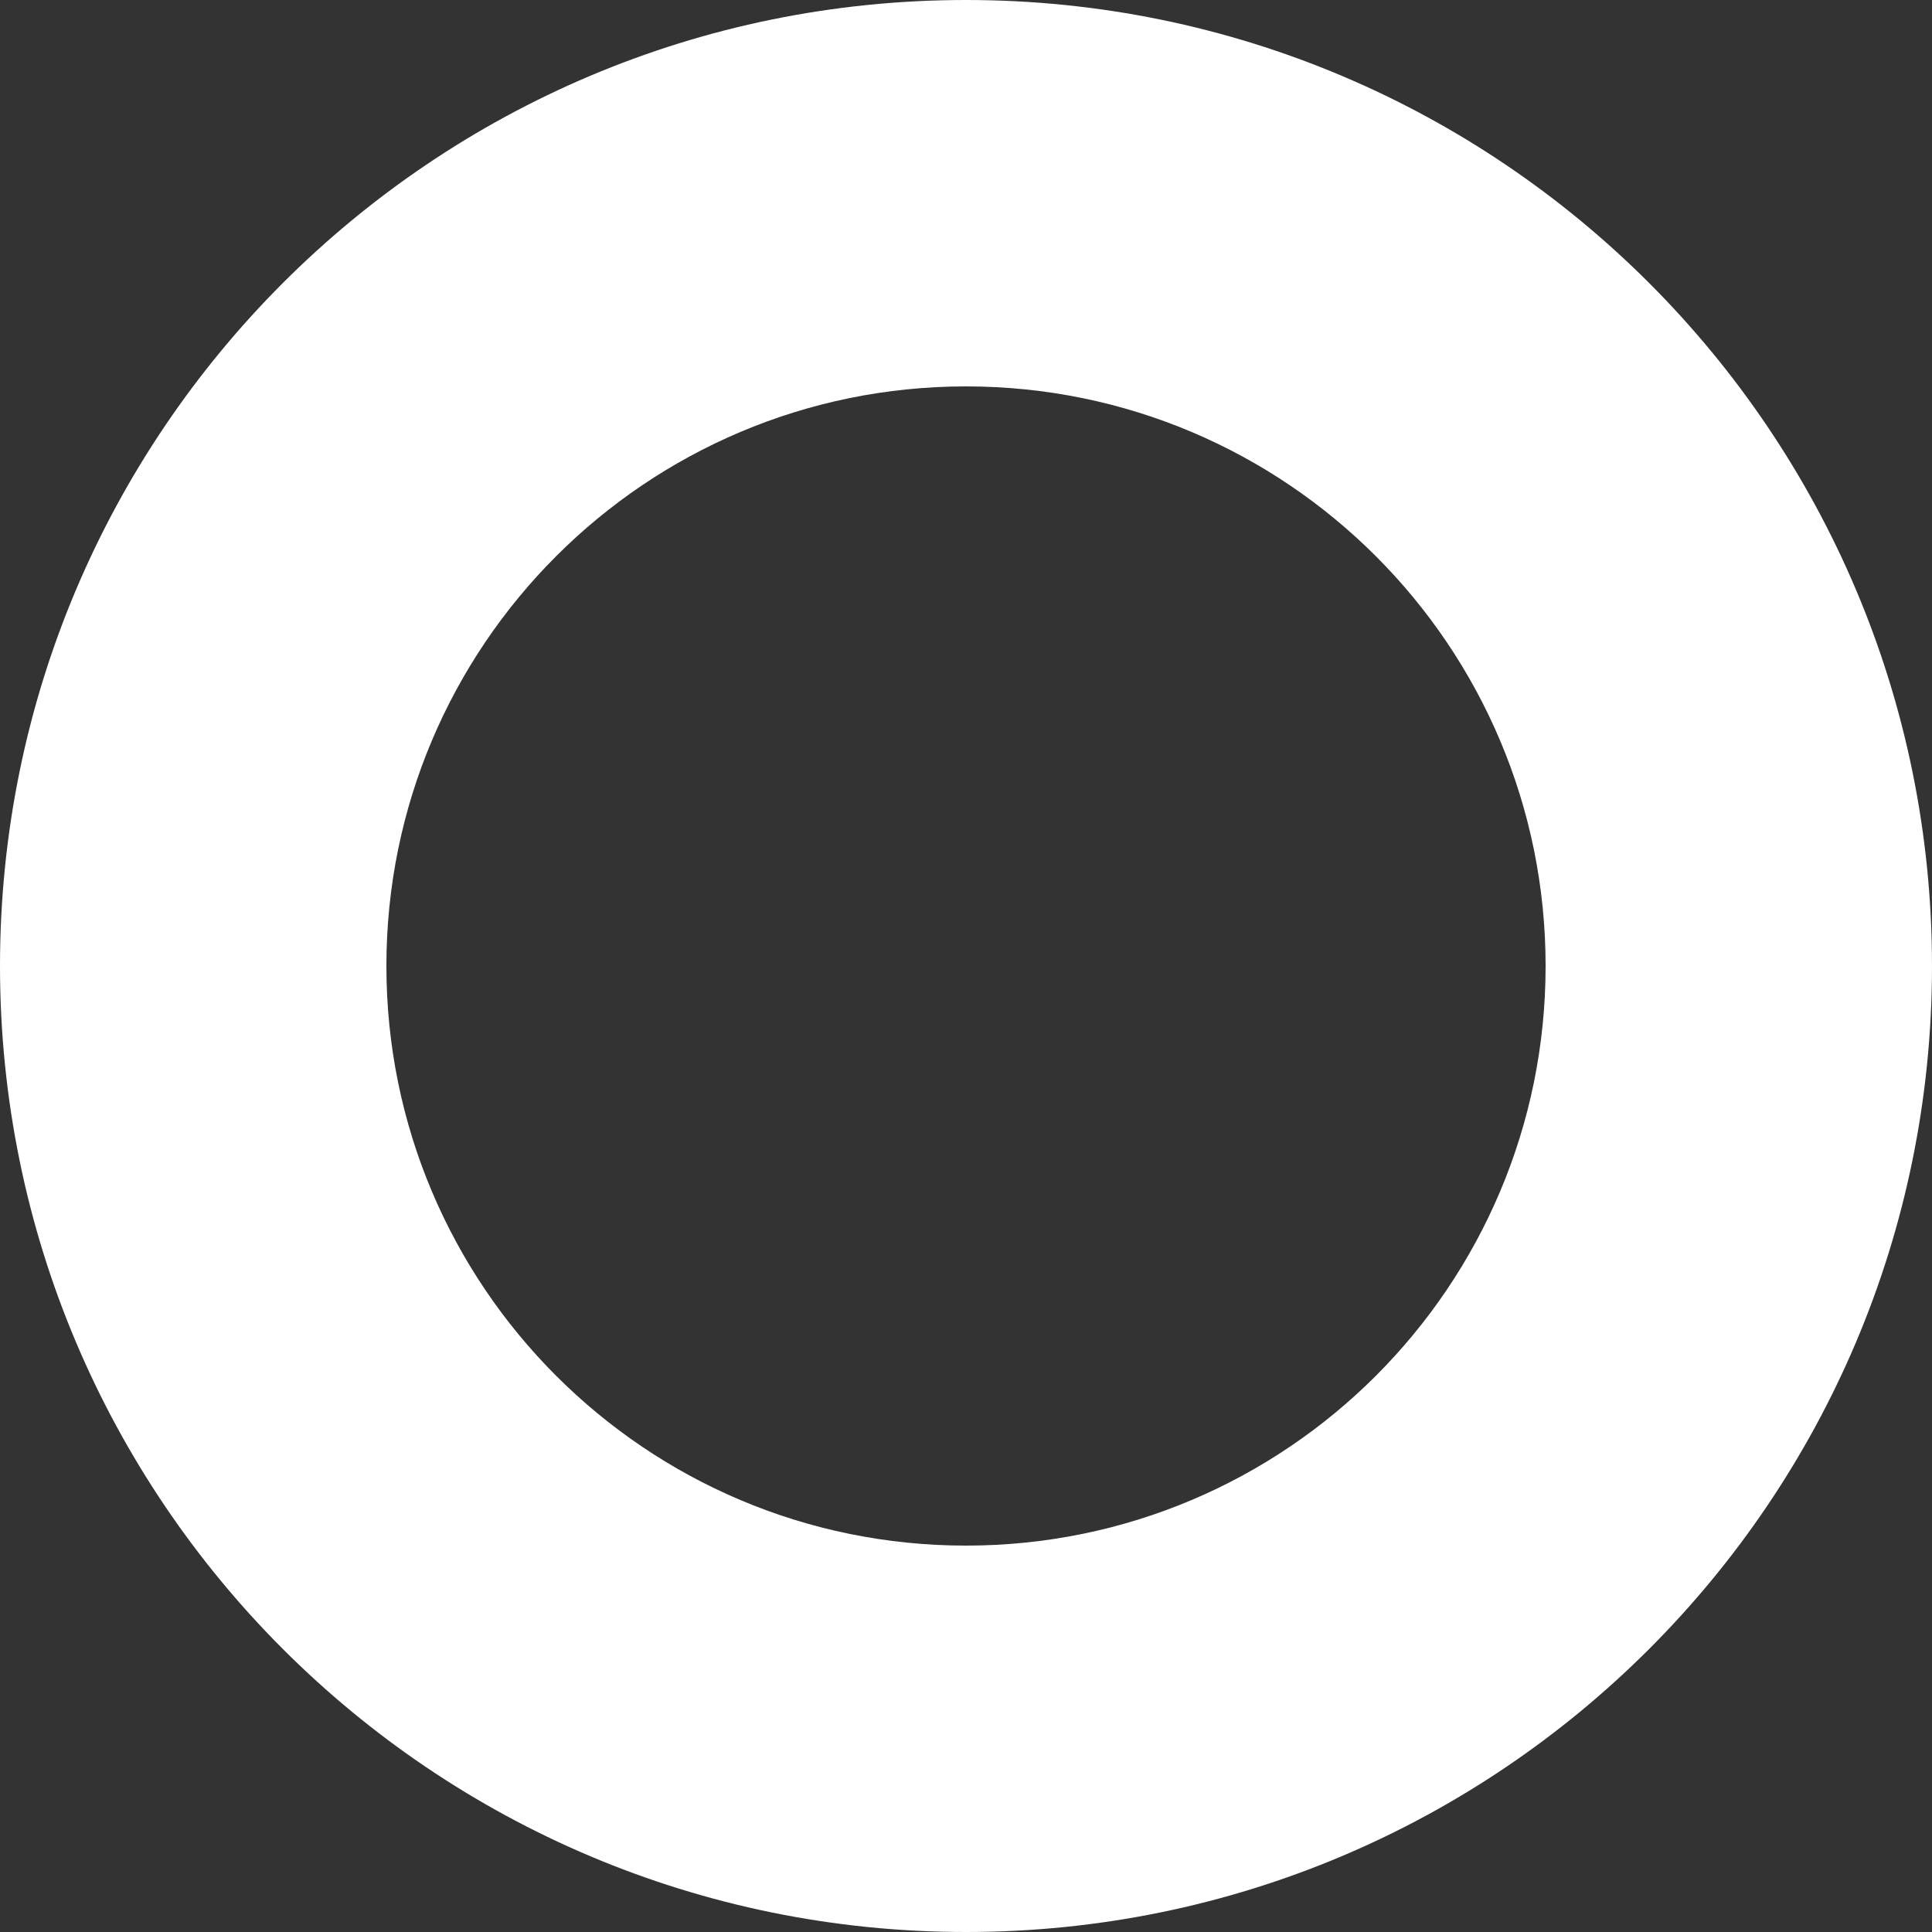
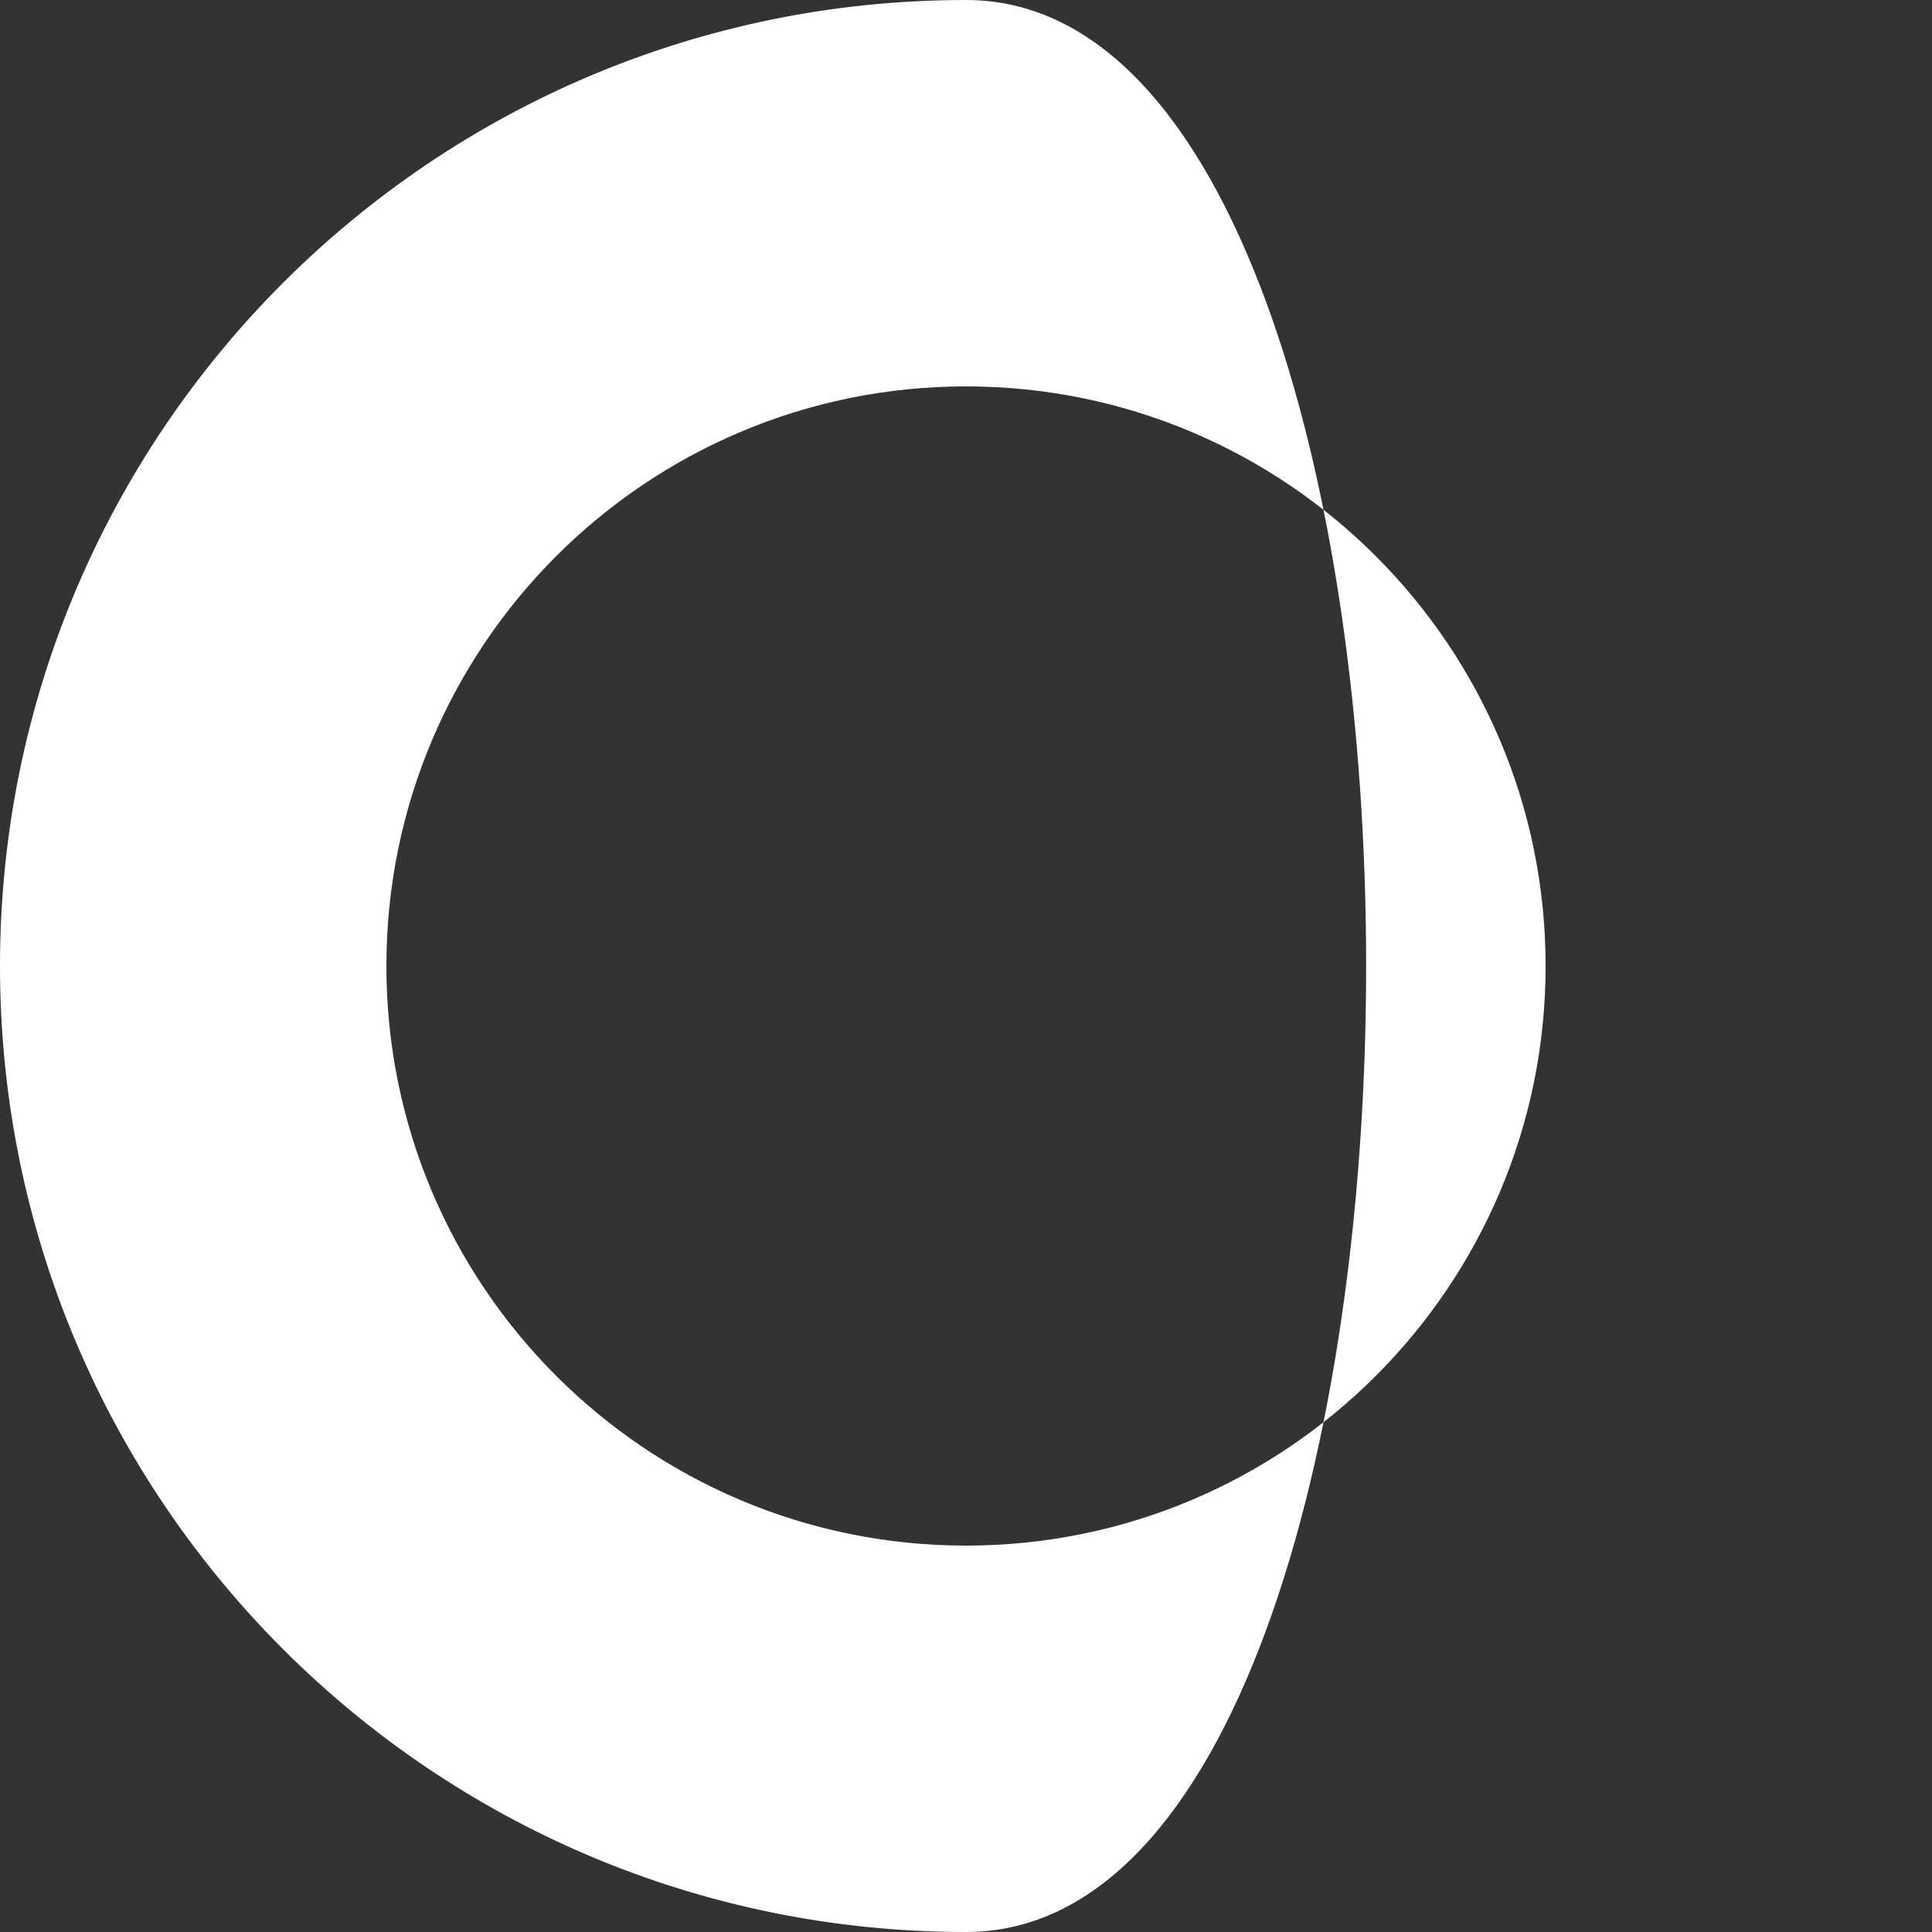
<svg xmlns="http://www.w3.org/2000/svg" fill="#000000" height="40" preserveAspectRatio="xMidYMid meet" version="1" viewBox="0.0 0.0 40.0 40.0" width="40" zoomAndPan="magnify">
  <rect x="0.0" y="0.0" width="40.0" height="40.0" fill="#333333" stroke="none" />
  <g id="change1_1">
-     <path d="M20,0C8.954,0,0,8.954,0,20s8.954,20,20,20s20-8.954,20-20S31.046,0,20,0z M20,32c-6.627,0-12-5.373-12-12 S13.373,8,20,8s12,5.373,12,12S26.627,32,20,32z" fill="#ffffff" />
+     <path d="M20,0C8.954,0,0,8.954,0,20s8.954,20,20,20S31.046,0,20,0z M20,32c-6.627,0-12-5.373-12-12 S13.373,8,20,8s12,5.373,12,12S26.627,32,20,32z" fill="#ffffff" />
  </g>
</svg>